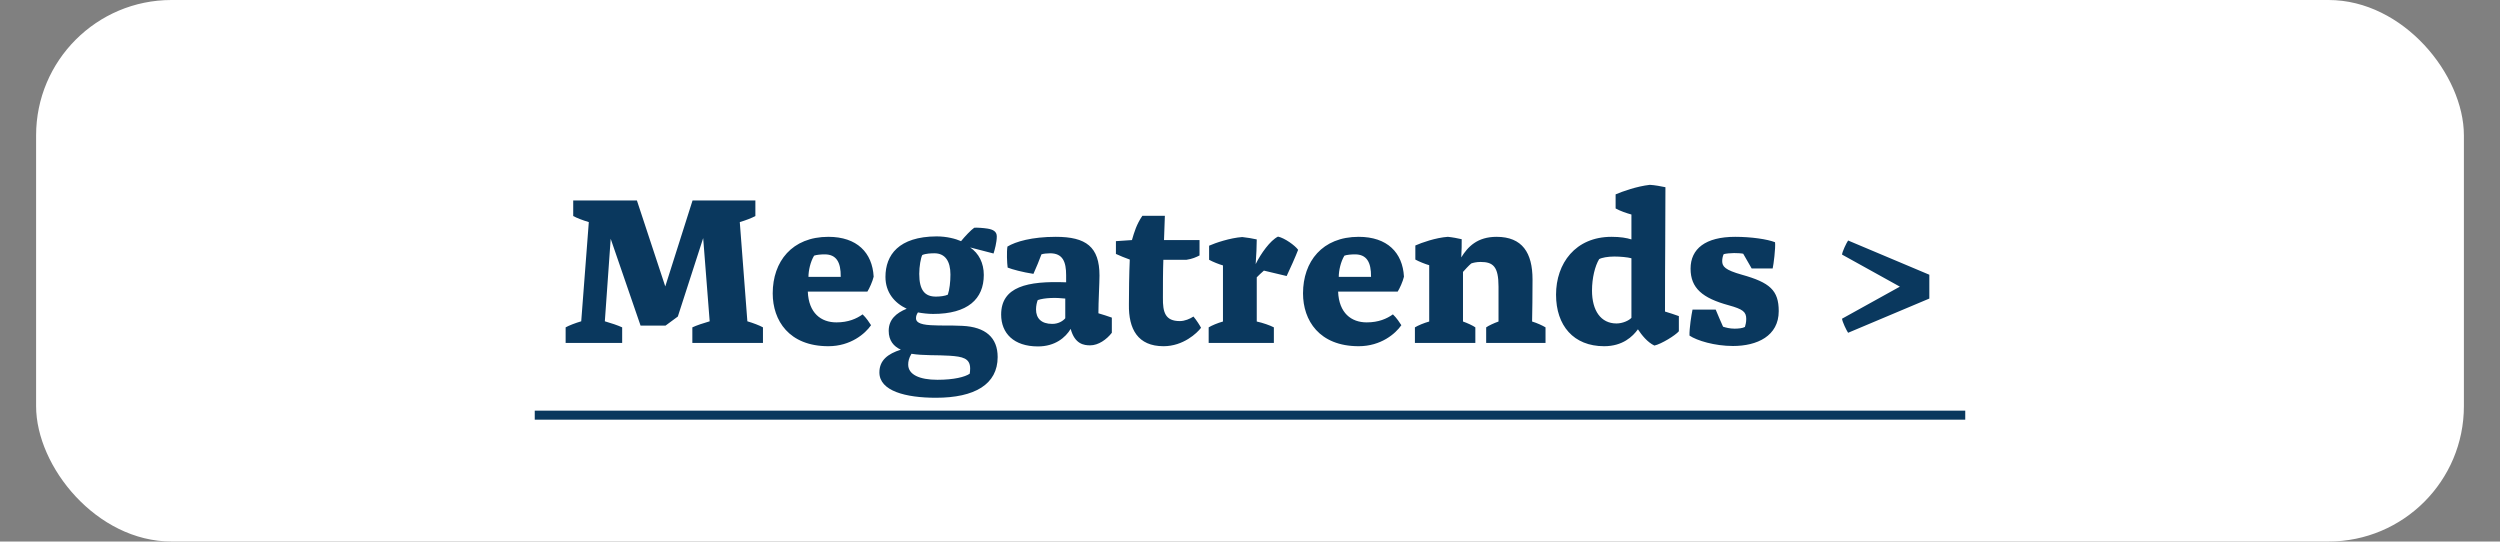
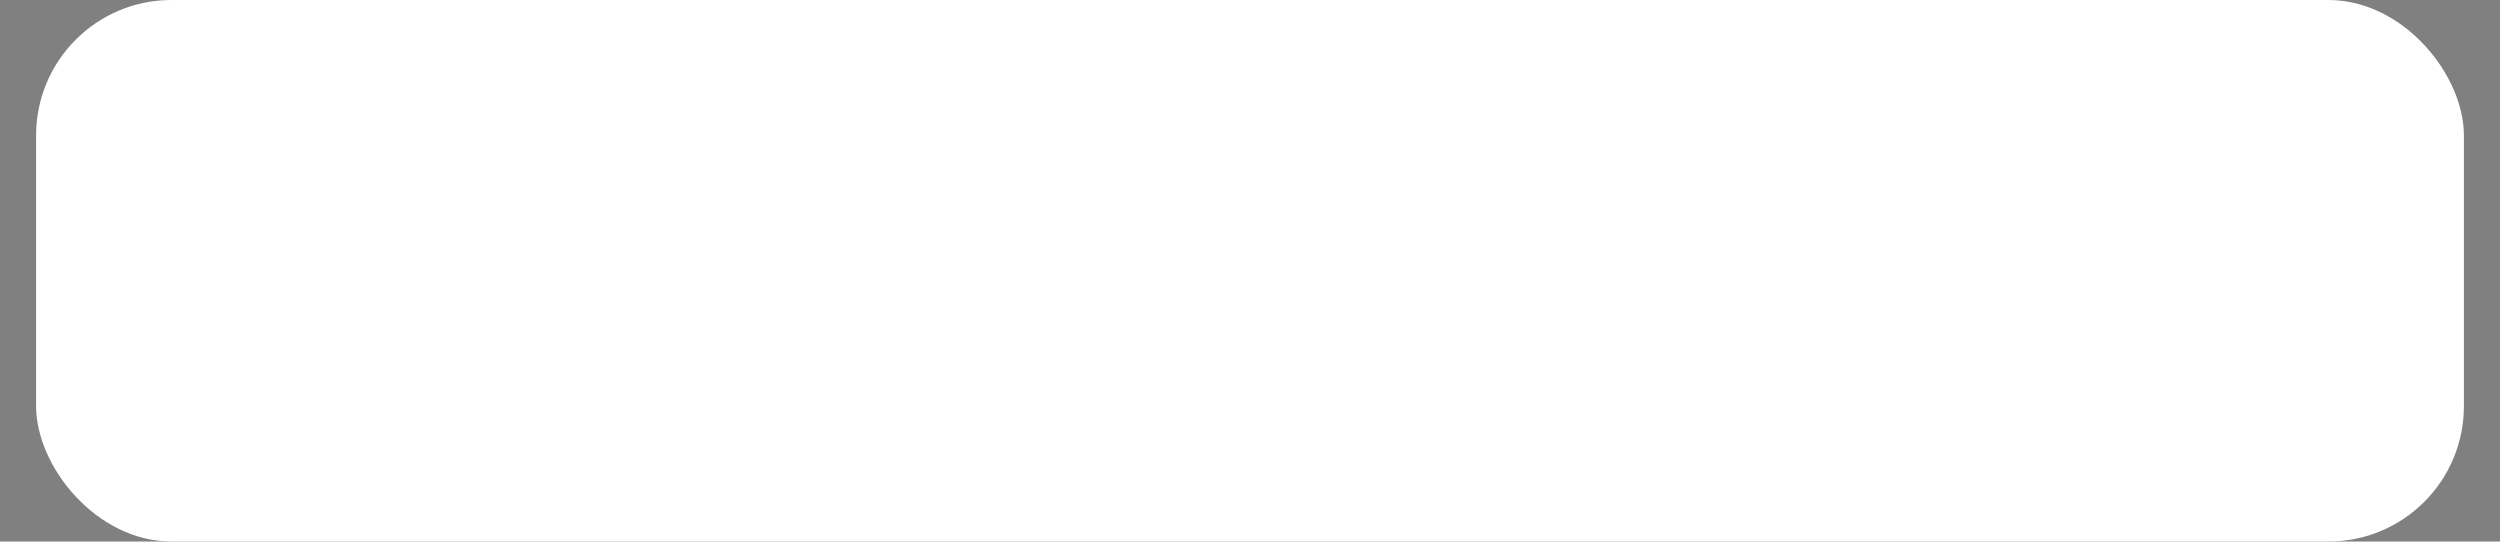
<svg xmlns="http://www.w3.org/2000/svg" width="554" height="120" viewBox="0 0 554 120" fill="none">
  <rect x="0" y="0" width="554" height="120" fill="#808080" stroke="none" />
  <rect x="8" width="538" height="120" rx="30" fill="white" />
-   <path d="M147.472 72.16H141.952L135.328 52.912L134.032 71.2C135.376 71.584 136.96 72.112 137.872 72.544V76H125.344V72.544C126.112 72.112 127.504 71.584 128.8 71.2L130.48 49.216C129.184 48.832 127.792 48.304 127.024 47.872V44.416H141.136L147.424 63.472L153.472 44.416H167.392V47.872C166.624 48.304 165.232 48.832 163.936 49.216L165.616 71.2C166.912 71.584 168.304 72.112 169.072 72.544V76H153.424V72.544C154.336 72.112 155.92 71.584 157.264 71.2L155.824 52.768L150.208 70.144L147.472 72.16ZM185.346 71.44C187.986 71.44 189.81 70.624 191.154 69.664C191.97 70.432 192.69 71.536 193.026 72.064C191.73 73.936 188.514 76.72 183.57 76.72C174.834 76.72 171.234 71.008 171.234 65.008C171.234 57.952 175.506 52.48 183.57 52.48C189.906 52.48 193.314 55.984 193.602 61.312C193.362 62.368 192.642 63.952 192.21 64.624H179.01C179.202 69.376 181.938 71.44 185.346 71.44ZM186.306 61.36C186.354 58.048 185.298 56.368 182.754 56.368C181.938 56.368 180.882 56.464 180.402 56.656C179.586 58 179.154 59.968 179.154 61.36H186.306ZM207.401 65.728C208.313 65.728 209.465 65.584 210.041 65.296C210.425 64.144 210.617 62.464 210.617 60.832C210.617 57.904 209.465 56.128 207.065 56.128C206.345 56.128 205.145 56.176 204.377 56.512C204.041 57.136 203.705 59.056 203.705 60.688C203.705 64.336 204.953 65.728 207.401 65.728ZM196.217 61.36C196.217 56.512 199.145 52.432 207.545 52.384C209.801 52.384 211.769 52.912 212.969 53.44C213.785 52.432 215.177 50.944 215.897 50.464C216.473 50.416 217.913 50.512 218.825 50.656C220.025 50.848 220.889 51.28 220.889 52.384C220.889 53.728 220.409 55.408 220.169 56.176C220.169 56.176 217.001 55.36 214.985 54.832C216.905 56.128 218.009 58.288 218.009 60.928C218.009 66.256 214.457 69.568 206.777 69.568C205.721 69.568 204.425 69.424 203.417 69.232C203.129 69.664 202.985 70.048 202.985 70.528C202.985 71.248 203.561 71.92 206.297 72.064C208.889 72.208 210.185 72.064 213.257 72.208C218.393 72.448 221.081 74.8 221.081 79.12C221.081 85.168 215.993 88.144 207.401 88.144C200.729 88.144 194.873 86.656 194.873 82.528C194.873 79.84 196.745 78.4 199.625 77.488C198.041 76.768 196.937 75.472 196.937 73.312C196.937 70.816 198.569 69.376 200.921 68.416C198.185 67.12 196.217 64.768 196.217 61.36ZM210.473 78.832C207.689 78.64 204.665 78.832 201.977 78.4C201.401 79.36 201.257 80.08 201.257 80.8C201.257 83.008 203.753 84.16 207.737 84.16C211.385 84.16 213.833 83.536 214.889 82.816C214.937 82.528 214.985 82.144 214.985 81.664C214.985 79.36 213.257 79.024 210.473 78.832ZM233.183 71.776C234.527 71.776 235.535 71.152 236.063 70.528V66.16C233.999 65.92 231.503 65.968 229.967 66.496C229.775 66.928 229.583 67.792 229.583 68.56C229.583 70.528 230.735 71.776 233.183 71.776ZM246.383 70.384V73.744C245.231 75.232 243.407 76.528 241.583 76.528C240.239 76.528 238.175 76.288 237.263 72.88C236.111 74.8 233.807 76.768 230.015 76.768C224.639 76.768 221.855 73.84 221.855 69.712C221.855 63.52 227.663 62.224 236.255 62.56V60.976C236.255 58.048 235.535 56.128 232.703 56.128C232.079 56.128 231.119 56.224 230.783 56.368C230.255 57.76 229.727 59.104 229.007 60.688C226.559 60.304 224.399 59.728 223.295 59.296C223.151 58.24 223.055 55.84 223.247 54.64C225.071 53.536 228.671 52.48 233.951 52.48C240.671 52.48 243.647 54.688 243.647 61.072C243.647 62.752 243.407 66.832 243.407 69.424C244.127 69.616 245.711 70.144 246.383 70.384ZM247.287 53.44L250.839 53.2C251.367 51.376 251.847 49.744 253.143 47.824H258.135L257.943 53.2H265.815V56.608C265.047 56.992 264.231 57.376 262.935 57.568H257.799C257.703 60.16 257.703 63.376 257.703 65.968C257.655 69.232 258.231 71.152 261.447 71.152C262.551 71.152 263.655 70.672 264.471 70.144C265.191 71.008 265.911 72.16 266.151 72.64C265.287 73.792 262.215 76.72 257.847 76.72C252.135 76.72 250.071 72.928 250.167 67.456C250.167 65.056 250.215 60.544 250.359 57.52C249.399 57.184 248.103 56.656 247.287 56.272V53.44ZM282.289 76H267.841V72.544C268.561 72.112 269.809 71.584 271.009 71.248V58.816C270.145 58.576 268.705 58 267.937 57.568V54.448C269.329 53.824 272.593 52.72 275.281 52.528C276.241 52.624 277.681 52.864 278.497 53.056C278.497 54.544 278.401 56.464 278.257 58.528C279.409 56.176 281.473 53.296 283.201 52.432C284.641 52.72 286.993 54.4 287.665 55.36C287.185 56.656 285.745 59.872 285.121 61.168L280.081 59.968C279.553 60.4 278.833 61.12 278.497 61.456V71.248C279.841 71.536 281.473 72.112 282.289 72.544V76ZM302.861 71.44C305.501 71.44 307.325 70.624 308.669 69.664C309.485 70.432 310.205 71.536 310.541 72.064C309.245 73.936 306.029 76.72 301.085 76.72C292.349 76.72 288.749 71.008 288.749 65.008C288.749 57.952 293.021 52.48 301.085 52.48C307.421 52.48 310.829 55.984 311.117 61.312C310.877 62.368 310.157 63.952 309.725 64.624H296.525C296.717 69.376 299.453 71.44 302.861 71.44ZM303.821 61.36C303.869 58.048 302.813 56.368 300.269 56.368C299.453 56.368 298.397 56.464 297.917 56.656C297.101 58 296.669 59.968 296.669 61.36H303.821ZM332.072 71.248V63.52C332.072 59.056 330.872 58.048 328.088 58.048C327.176 58.048 326.408 58.24 326.024 58.384C325.448 58.864 324.584 59.824 324.2 60.256V71.248C325.16 71.584 326.408 72.16 326.936 72.544V76H313.544V72.544C314.264 72.112 315.512 71.584 316.712 71.248V58.768C315.848 58.528 314.408 57.952 313.64 57.52V54.4C315.032 53.776 318.152 52.672 320.84 52.48C321.848 52.576 323.096 52.816 323.912 53.008C323.912 54.4 323.912 55.12 323.816 57.04C325.256 54.688 327.368 52.48 331.64 52.48C337.352 52.48 339.608 56.032 339.608 61.936C339.608 65.536 339.56 68.944 339.512 71.248C340.616 71.584 341.768 72.112 342.488 72.544V76H329.336V72.544C329.864 72.16 331.112 71.584 332.072 71.248ZM352.788 64.384C352.788 68.848 354.756 71.68 358.212 71.68C359.556 71.68 360.948 71.056 361.524 70.432V57.232C360.66 56.992 359.028 56.848 357.732 56.848C356.34 56.848 354.948 57.088 354.372 57.424C353.46 58.912 352.788 61.6 352.788 64.384ZM361.524 53.056V47.536C360.468 47.248 358.932 46.72 358.02 46.192V43.072C359.604 42.4 362.676 41.296 365.604 40.96C366.612 41.008 368.196 41.296 369.06 41.488C369.06 53.248 368.964 55.552 368.964 69.04C369.972 69.328 371.076 69.712 372.036 70.048V73.408C371.268 74.32 368.148 76.24 366.612 76.576C365.076 75.856 363.78 74.224 362.964 72.976C361.812 74.56 359.604 76.72 355.476 76.72C348.708 76.72 344.82 72.16 344.82 65.296C344.82 58.384 349.092 52.48 357.108 52.48C359.076 52.48 360.468 52.72 361.524 53.056ZM384.039 76.672C379.959 76.672 376.023 75.472 374.391 74.368C374.343 72.784 374.823 69.712 375.063 68.608H380.199C380.727 69.856 381.399 71.488 381.831 72.4C382.455 72.592 383.319 72.832 384.375 72.832C385.191 72.832 386.199 72.736 386.679 72.448C386.823 71.968 386.967 71.392 386.967 70.672C386.967 69.088 386.199 68.512 383.079 67.648C377.271 66.064 374.631 63.856 374.631 59.536C374.631 55.12 377.943 52.48 384.519 52.48C388.071 52.48 391.671 53.008 393.351 53.68C393.495 54.928 393.015 58.72 392.823 59.488H388.167L386.295 56.224C385.863 56.128 384.951 56.08 384.279 56.08C383.607 56.08 382.455 56.176 381.975 56.32C381.783 56.656 381.639 57.328 381.639 57.856C381.639 59.056 382.263 59.824 386.007 60.88C392.199 62.608 394.167 64.336 394.167 68.944C394.167 74.464 389.367 76.672 384.039 76.672ZM421.012 63.52L408.196 56.416C408.244 55.744 409.204 53.776 409.54 53.296L427.54 60.88V66.16L409.54 73.744C409.204 73.264 408.244 71.296 408.196 70.624L421.012 63.52Z" fill="#0A385E" />
-   <rect x="118.5" y="91" width="317" height="2" fill="#0A385E" />
</svg>